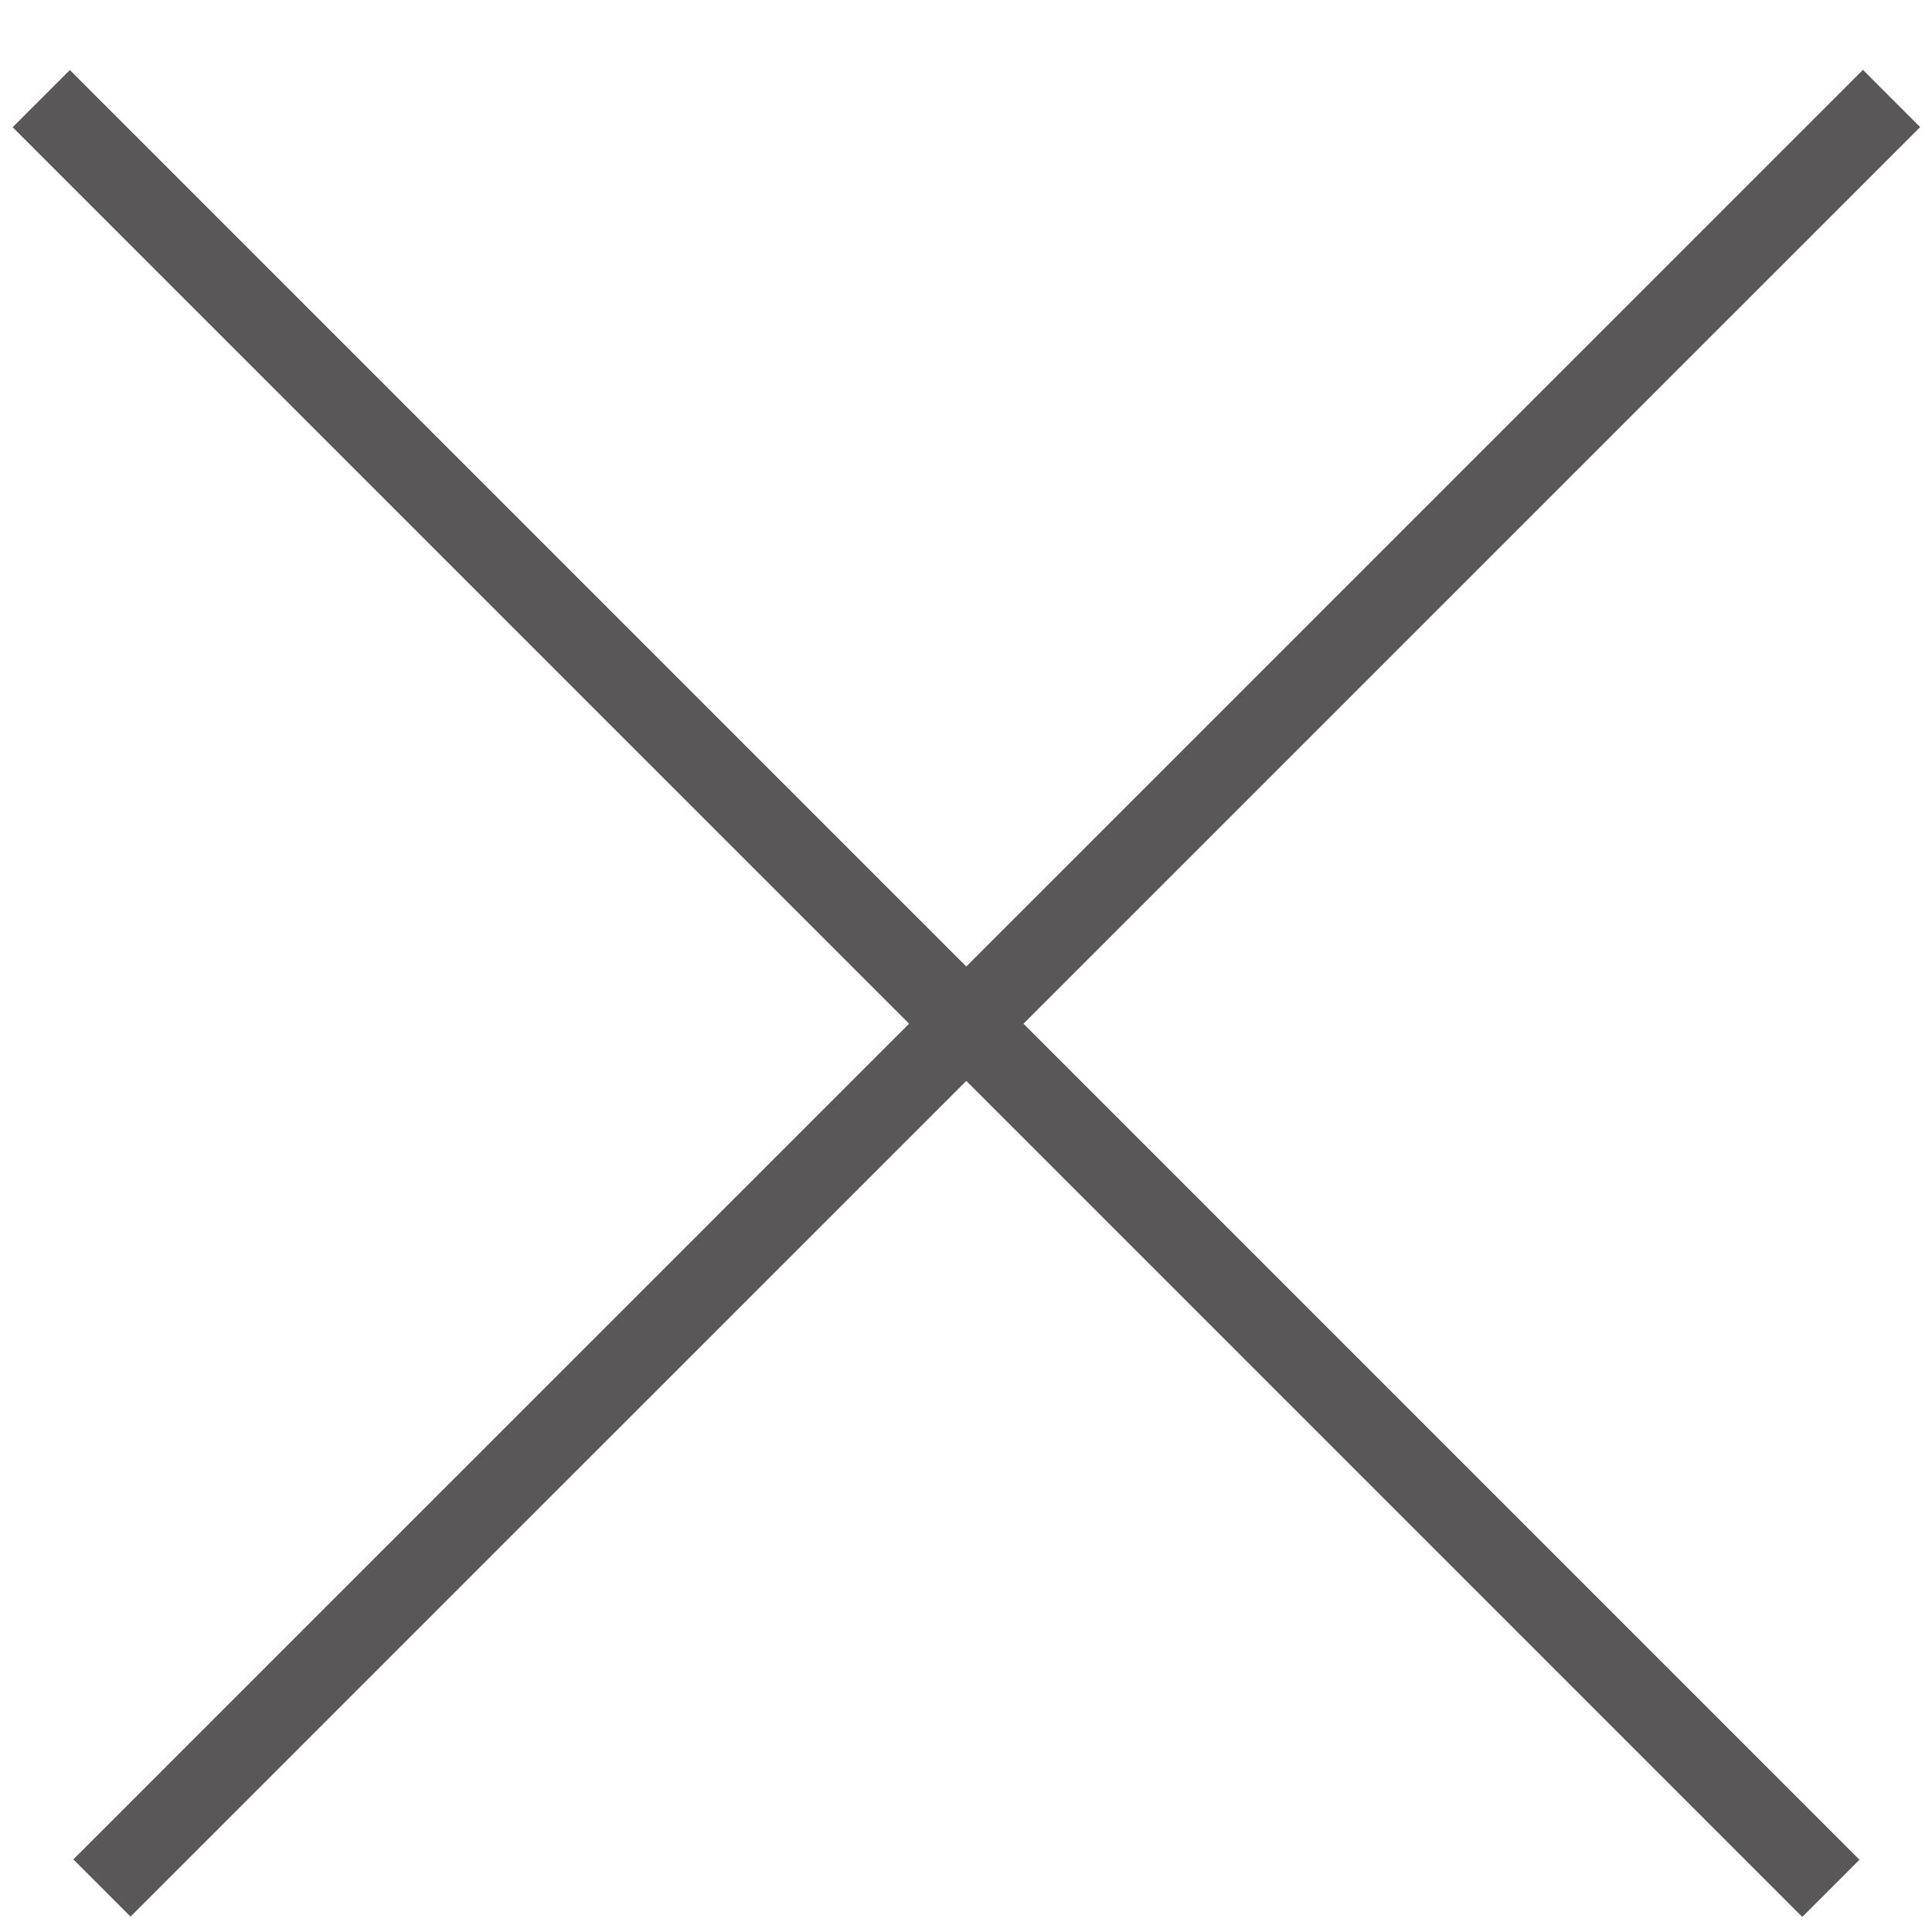
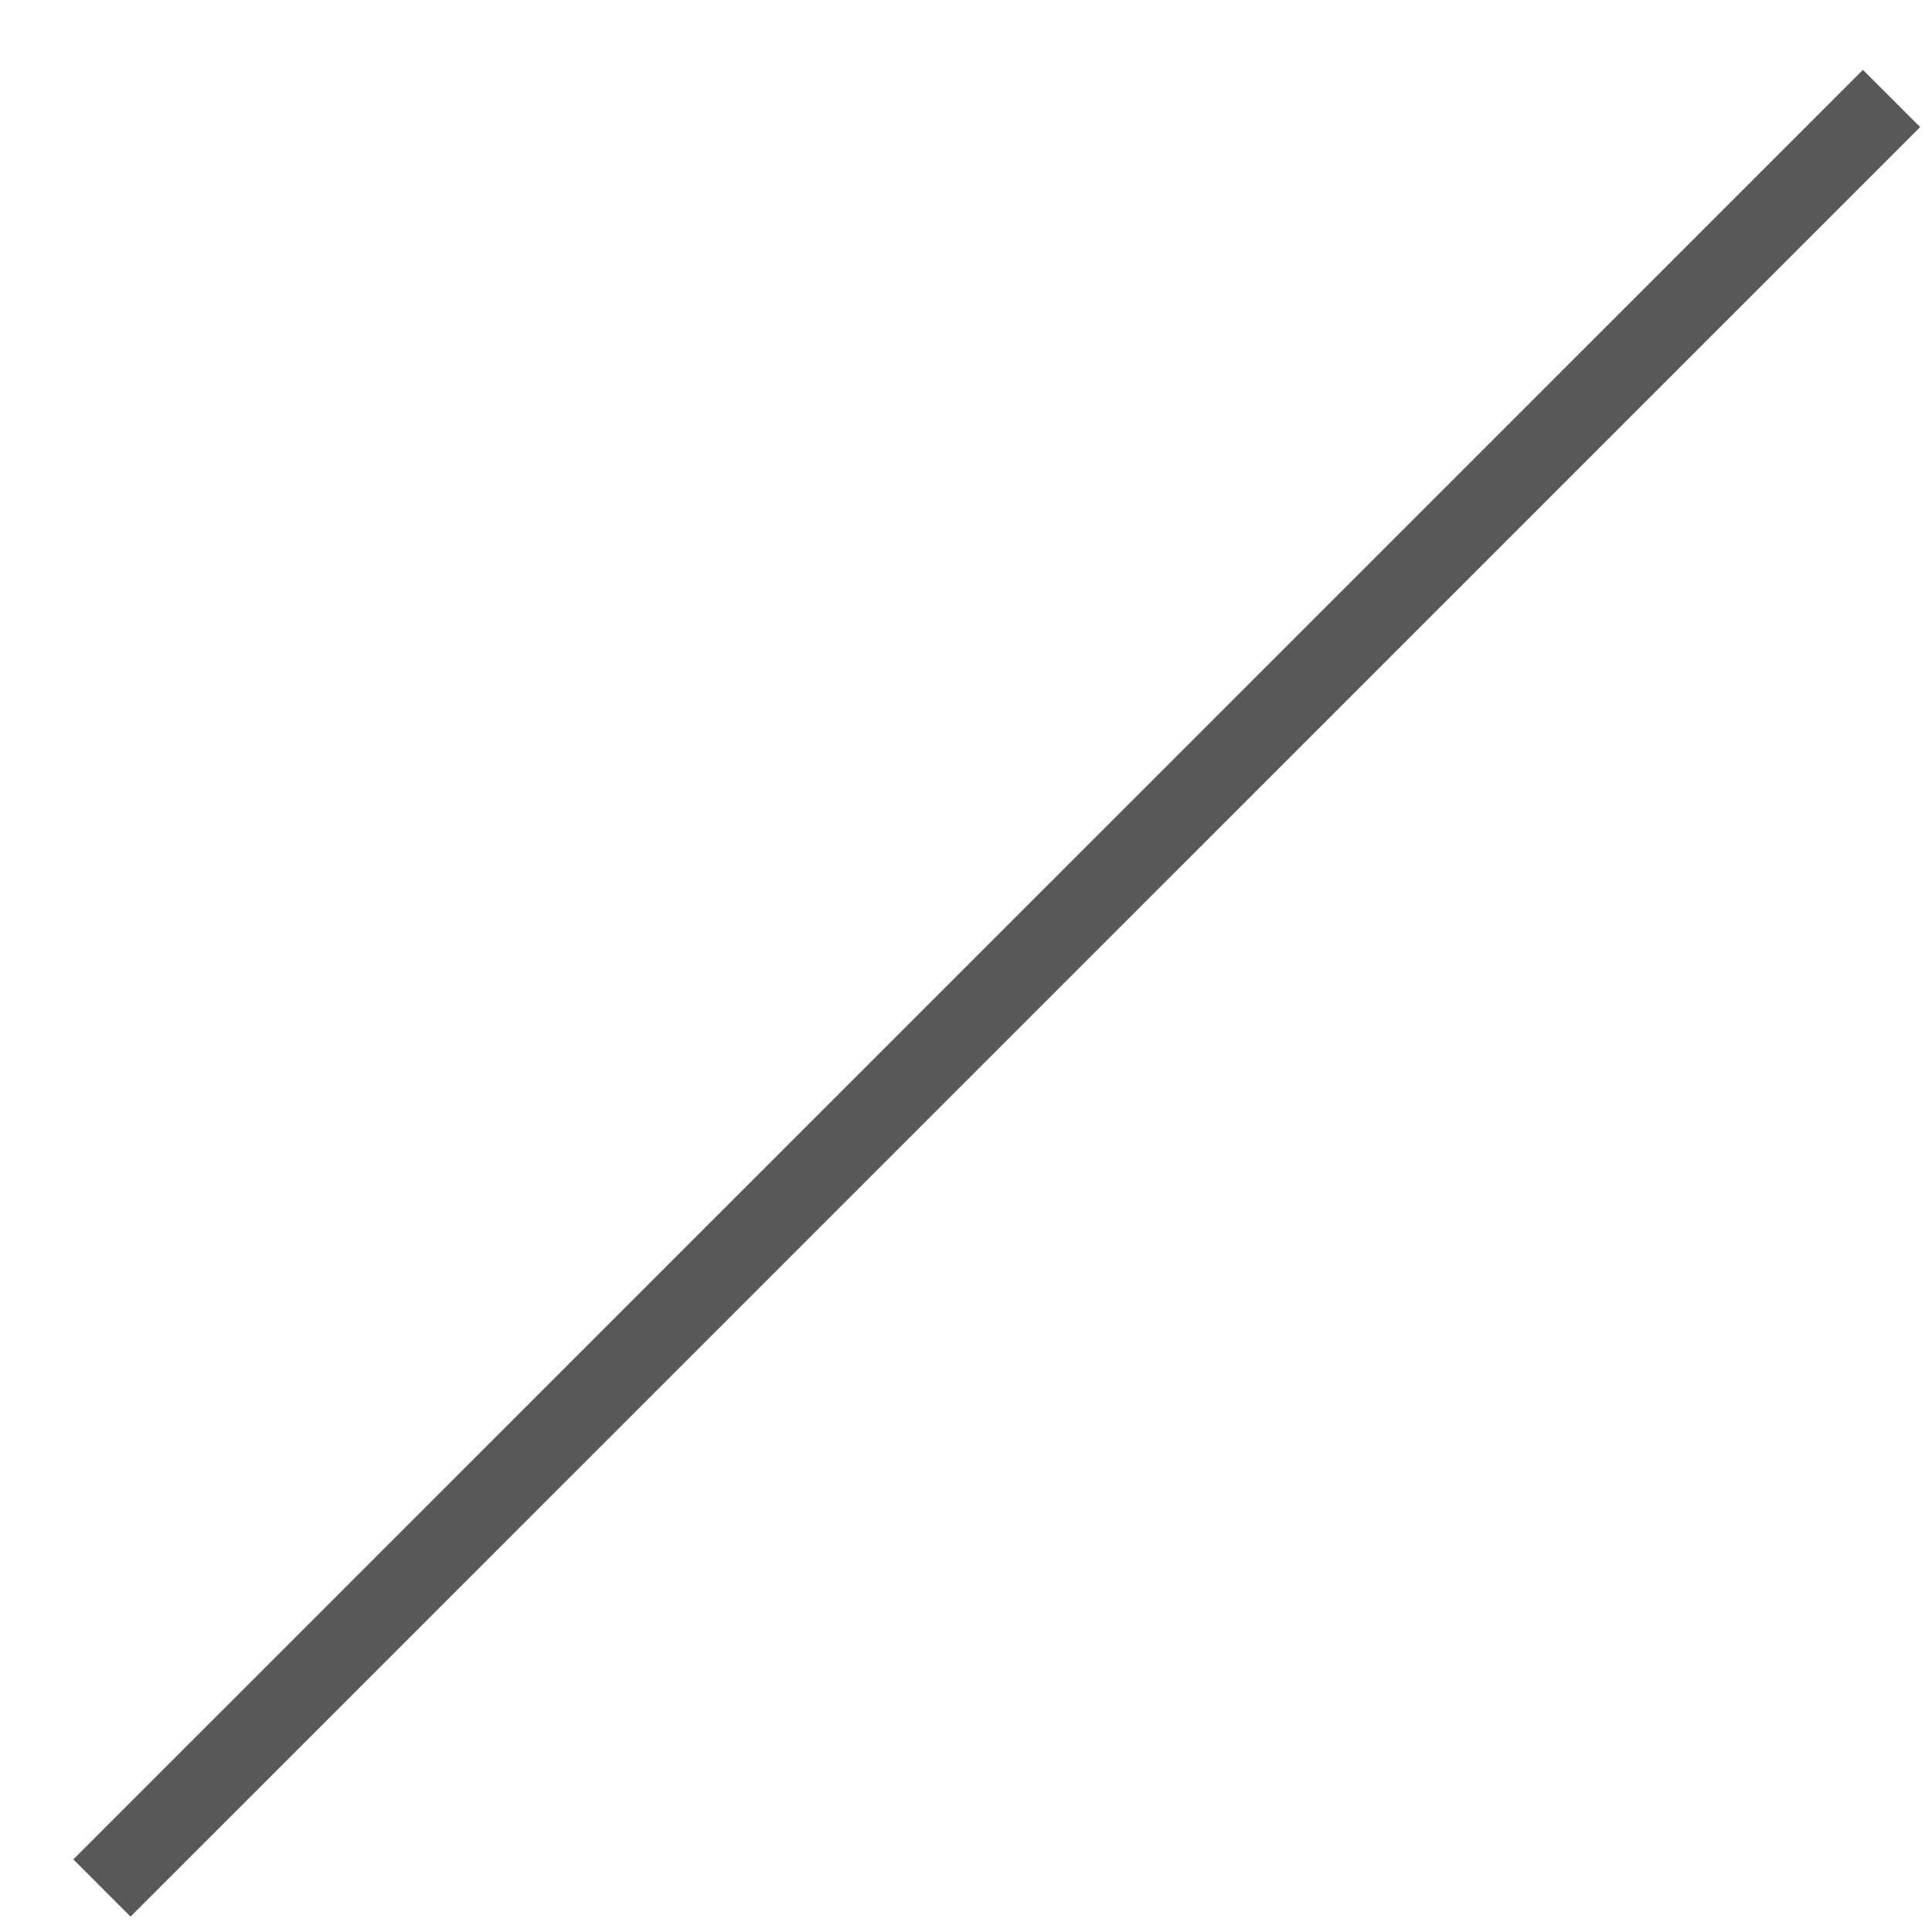
<svg xmlns="http://www.w3.org/2000/svg" id="hd-icon-close.svg" width="23.88" height="23.844" viewBox="0 0 23.88 23.844">
  <defs>
    <style>
      .cls-1 {
        fill: none;
        stroke: #595757;
        stroke-width: 1px;
        fill-rule: evenodd;
      }
    </style>
  </defs>
-   <path id="menu" class="cls-1" d="M2402.72,55.933l-22.12-22.12" transform="translate(-2380.09 -32.594)" />
  <path id="menu_のコピー" data-name="menu のコピー" class="cls-1" d="M2403.47,33.811l-22.12,22.118" transform="translate(-2380.09 -32.594)" />
</svg>